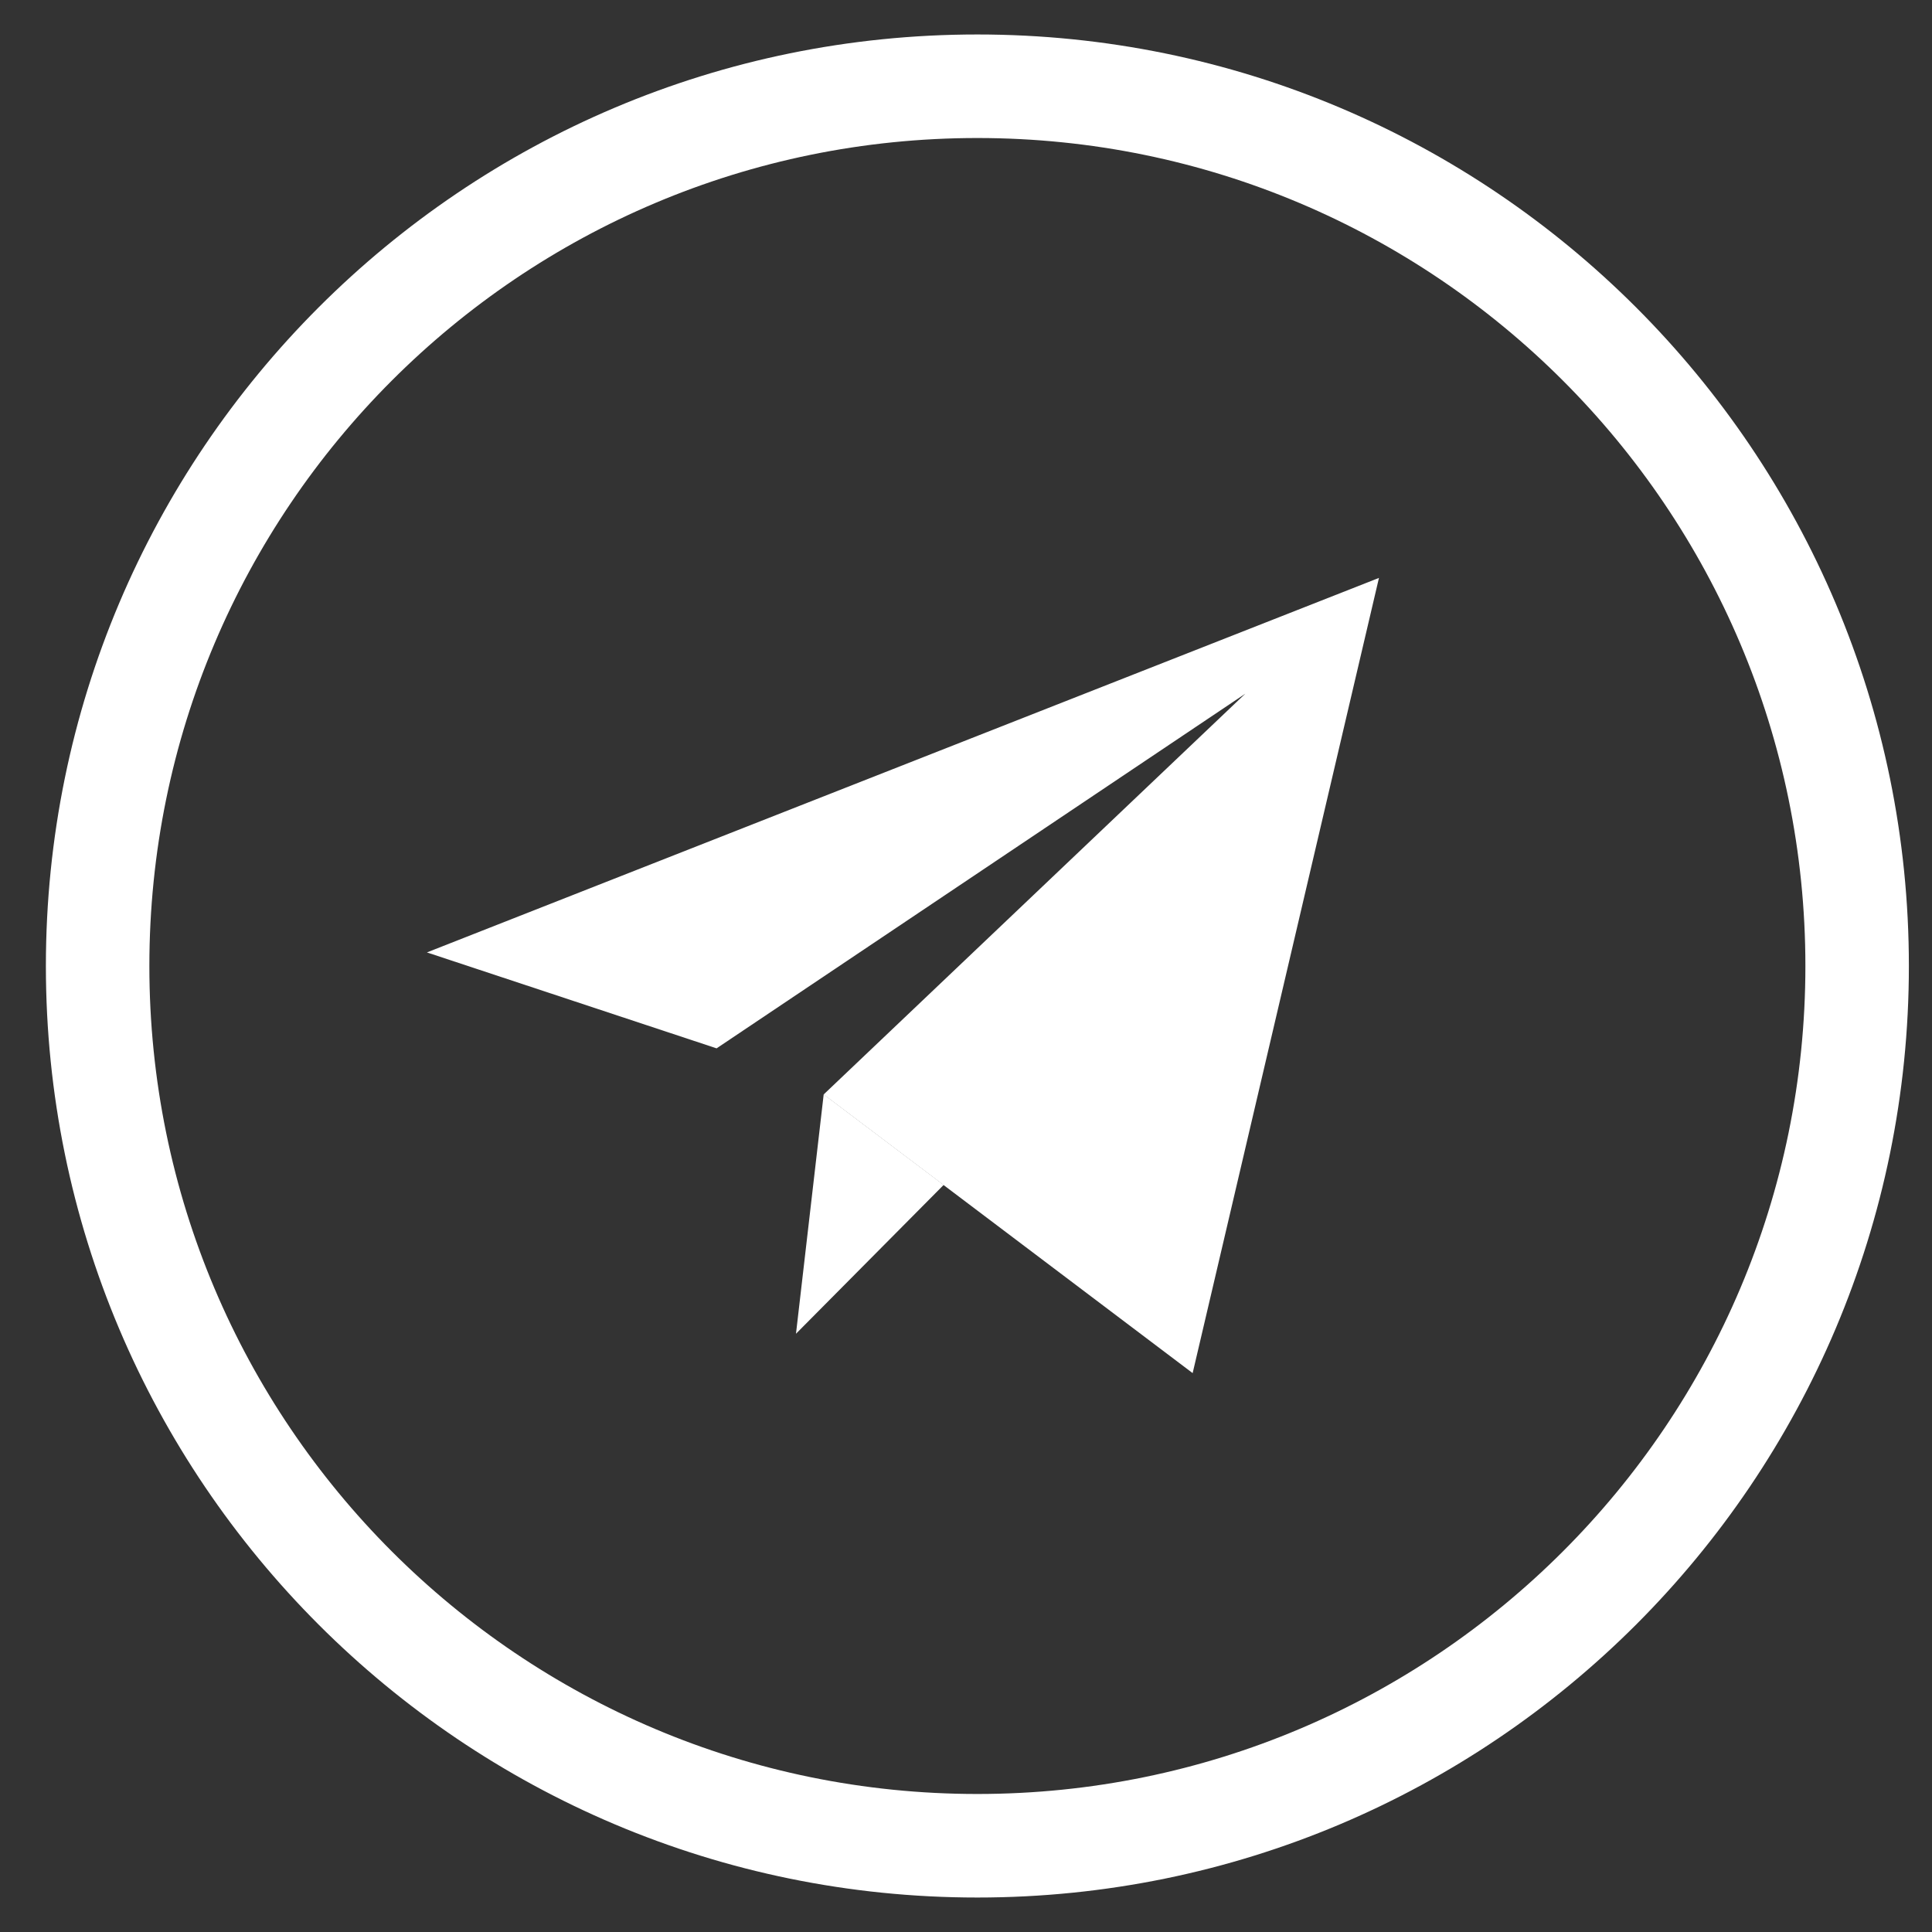
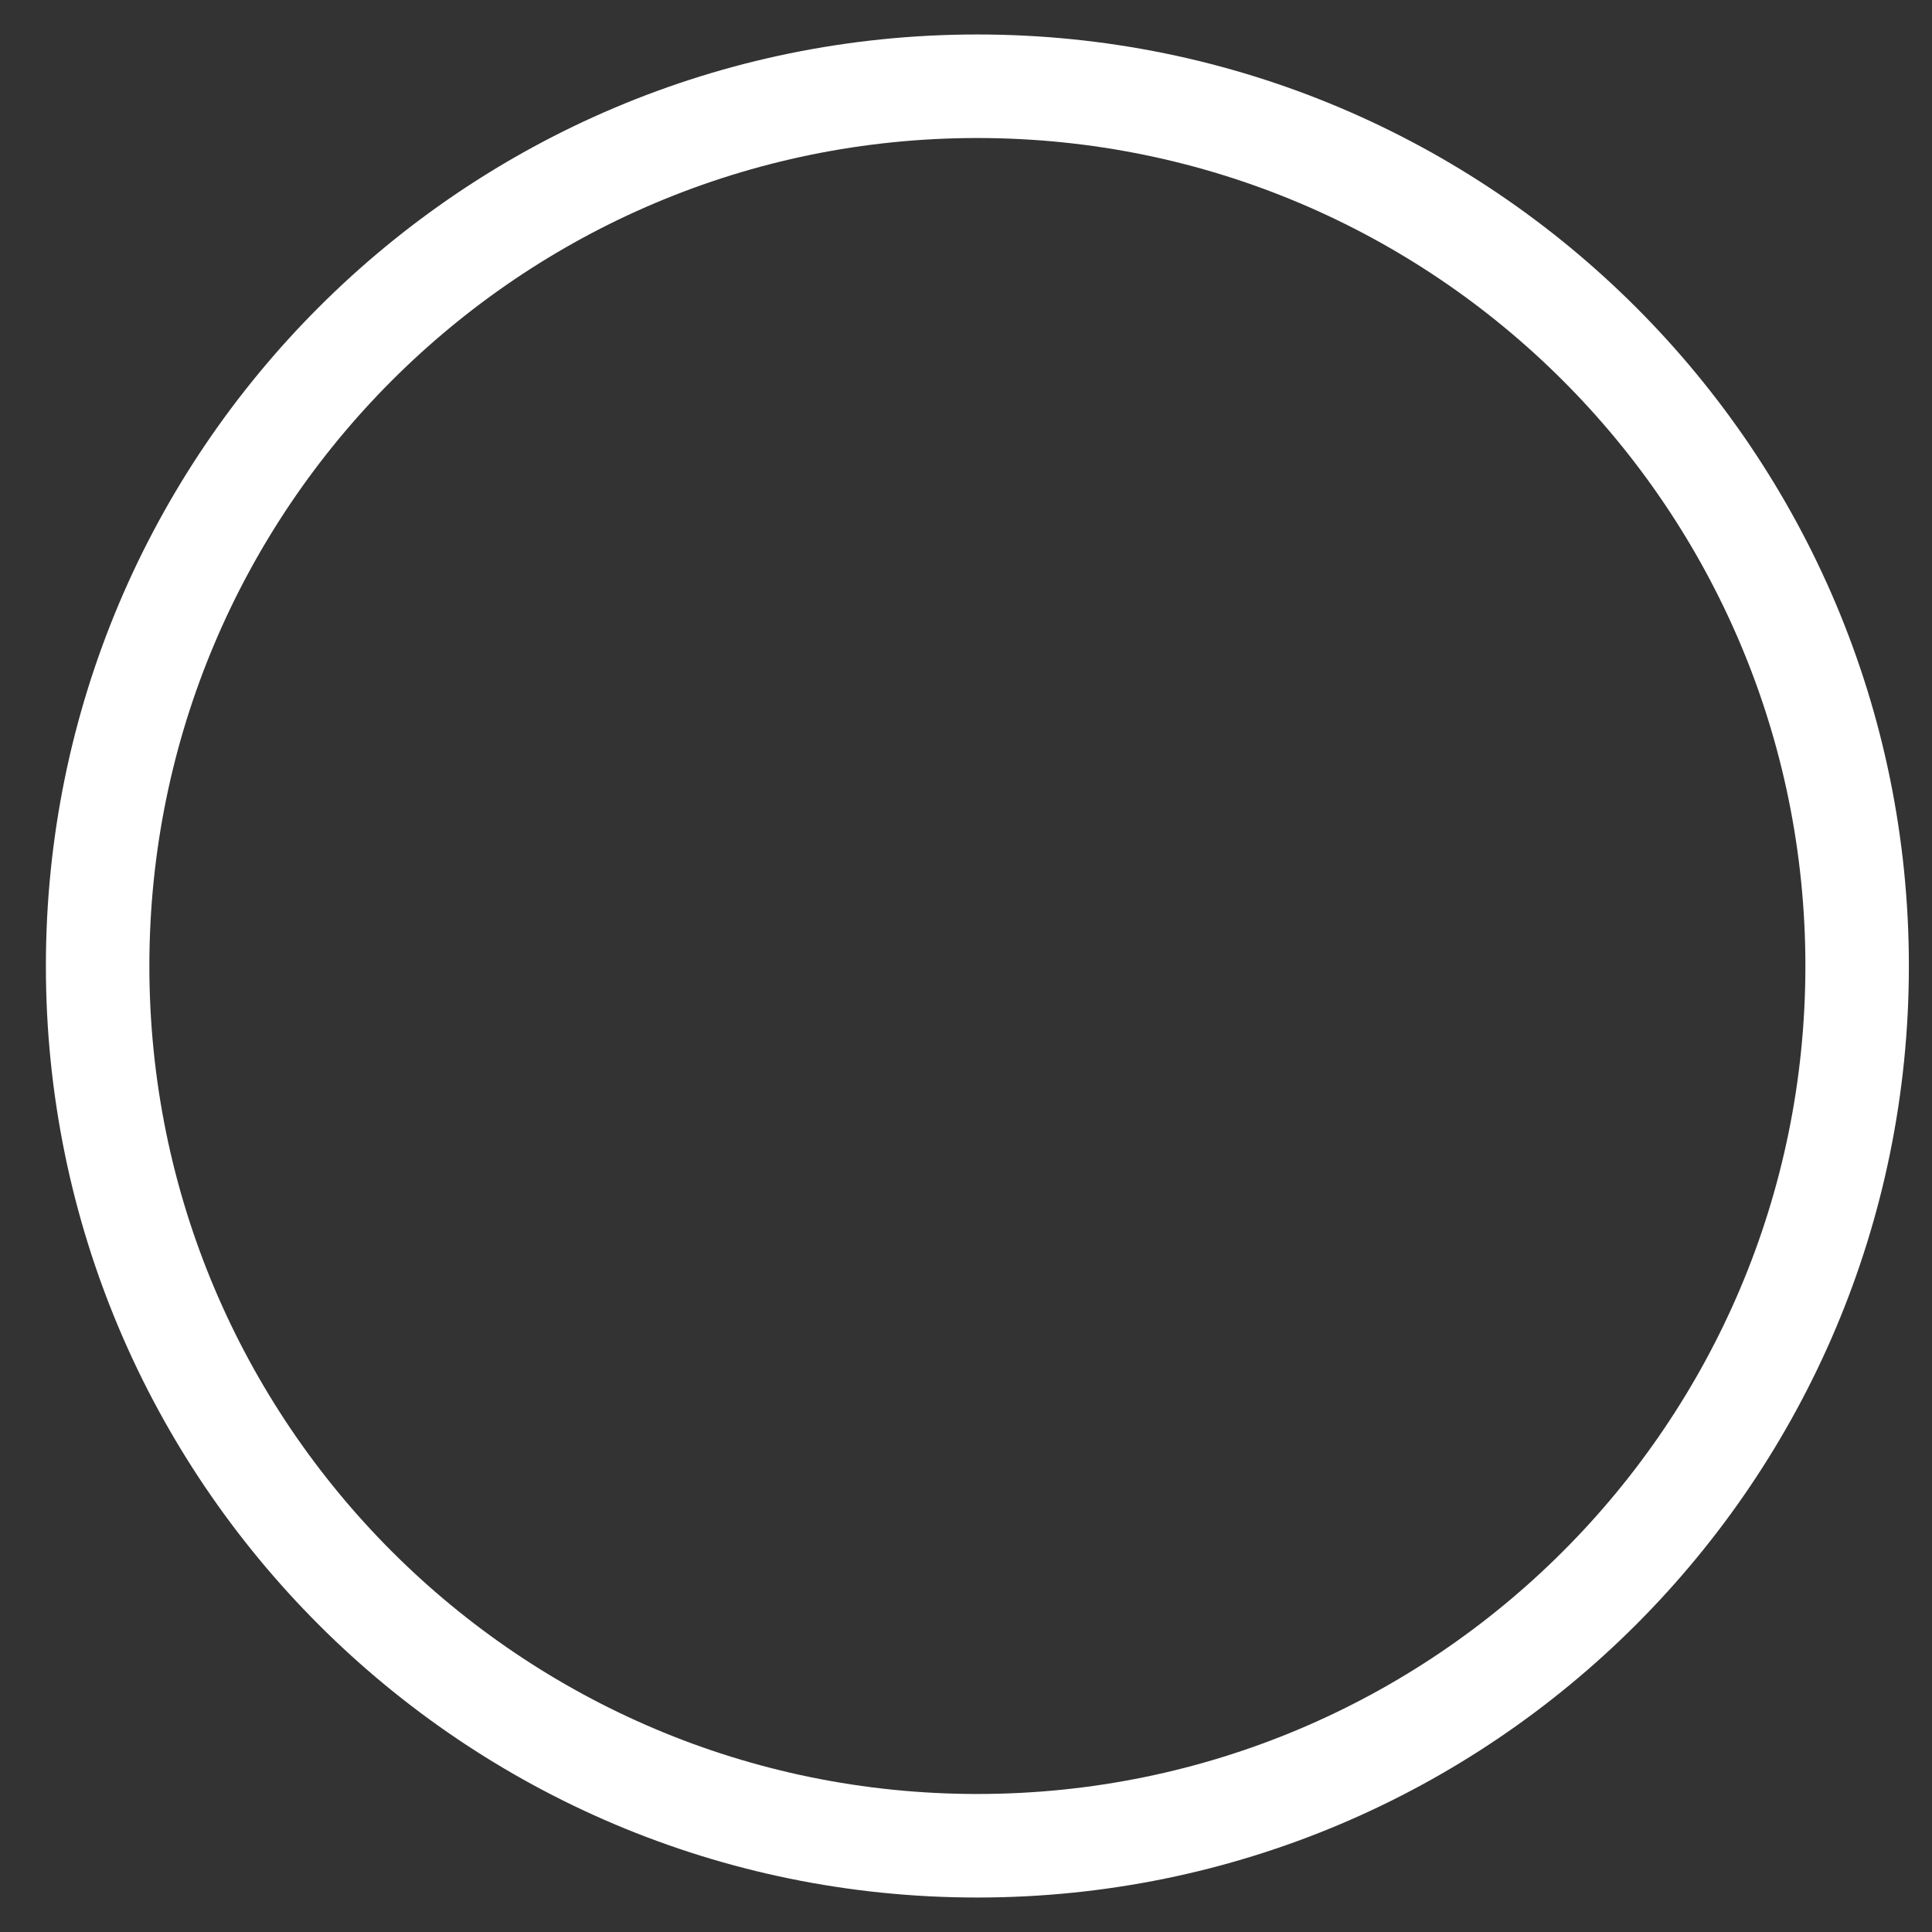
<svg xmlns="http://www.w3.org/2000/svg" width="32" height="32" viewBox="0 0 32 32" fill="none">
  <rect x="0" y="0" width="32" height="32" fill="#333333" stroke="none" />
  <path fill-rule="evenodd" clip-rule="evenodd" d="M16.188 29.714C23.762 29.714 29.903 23.574 29.903 16C29.903 8.426 23.762 2.286 16.188 2.286C8.614 2.286 2.474 8.426 2.474 16C2.474 23.574 8.614 29.714 16.188 29.714ZM31.617 16C31.617 24.521 24.709 31.429 16.188 31.429C7.667 31.429 0.76 24.521 0.76 16C0.76 7.479 7.667 0.571 16.188 0.571C24.709 0.571 31.617 7.479 31.617 16Z" fill="white" />
-   <path d="M13.642 18.128L19.754 22.743L22.84 9.572L7.071 15.775L11.869 17.364L20.626 11.49L13.642 18.128Z" fill="white" />
-   <path d="M15.63 19.626L13.184 22.091L13.643 18.126L15.63 19.626Z" fill="white" />
</svg>